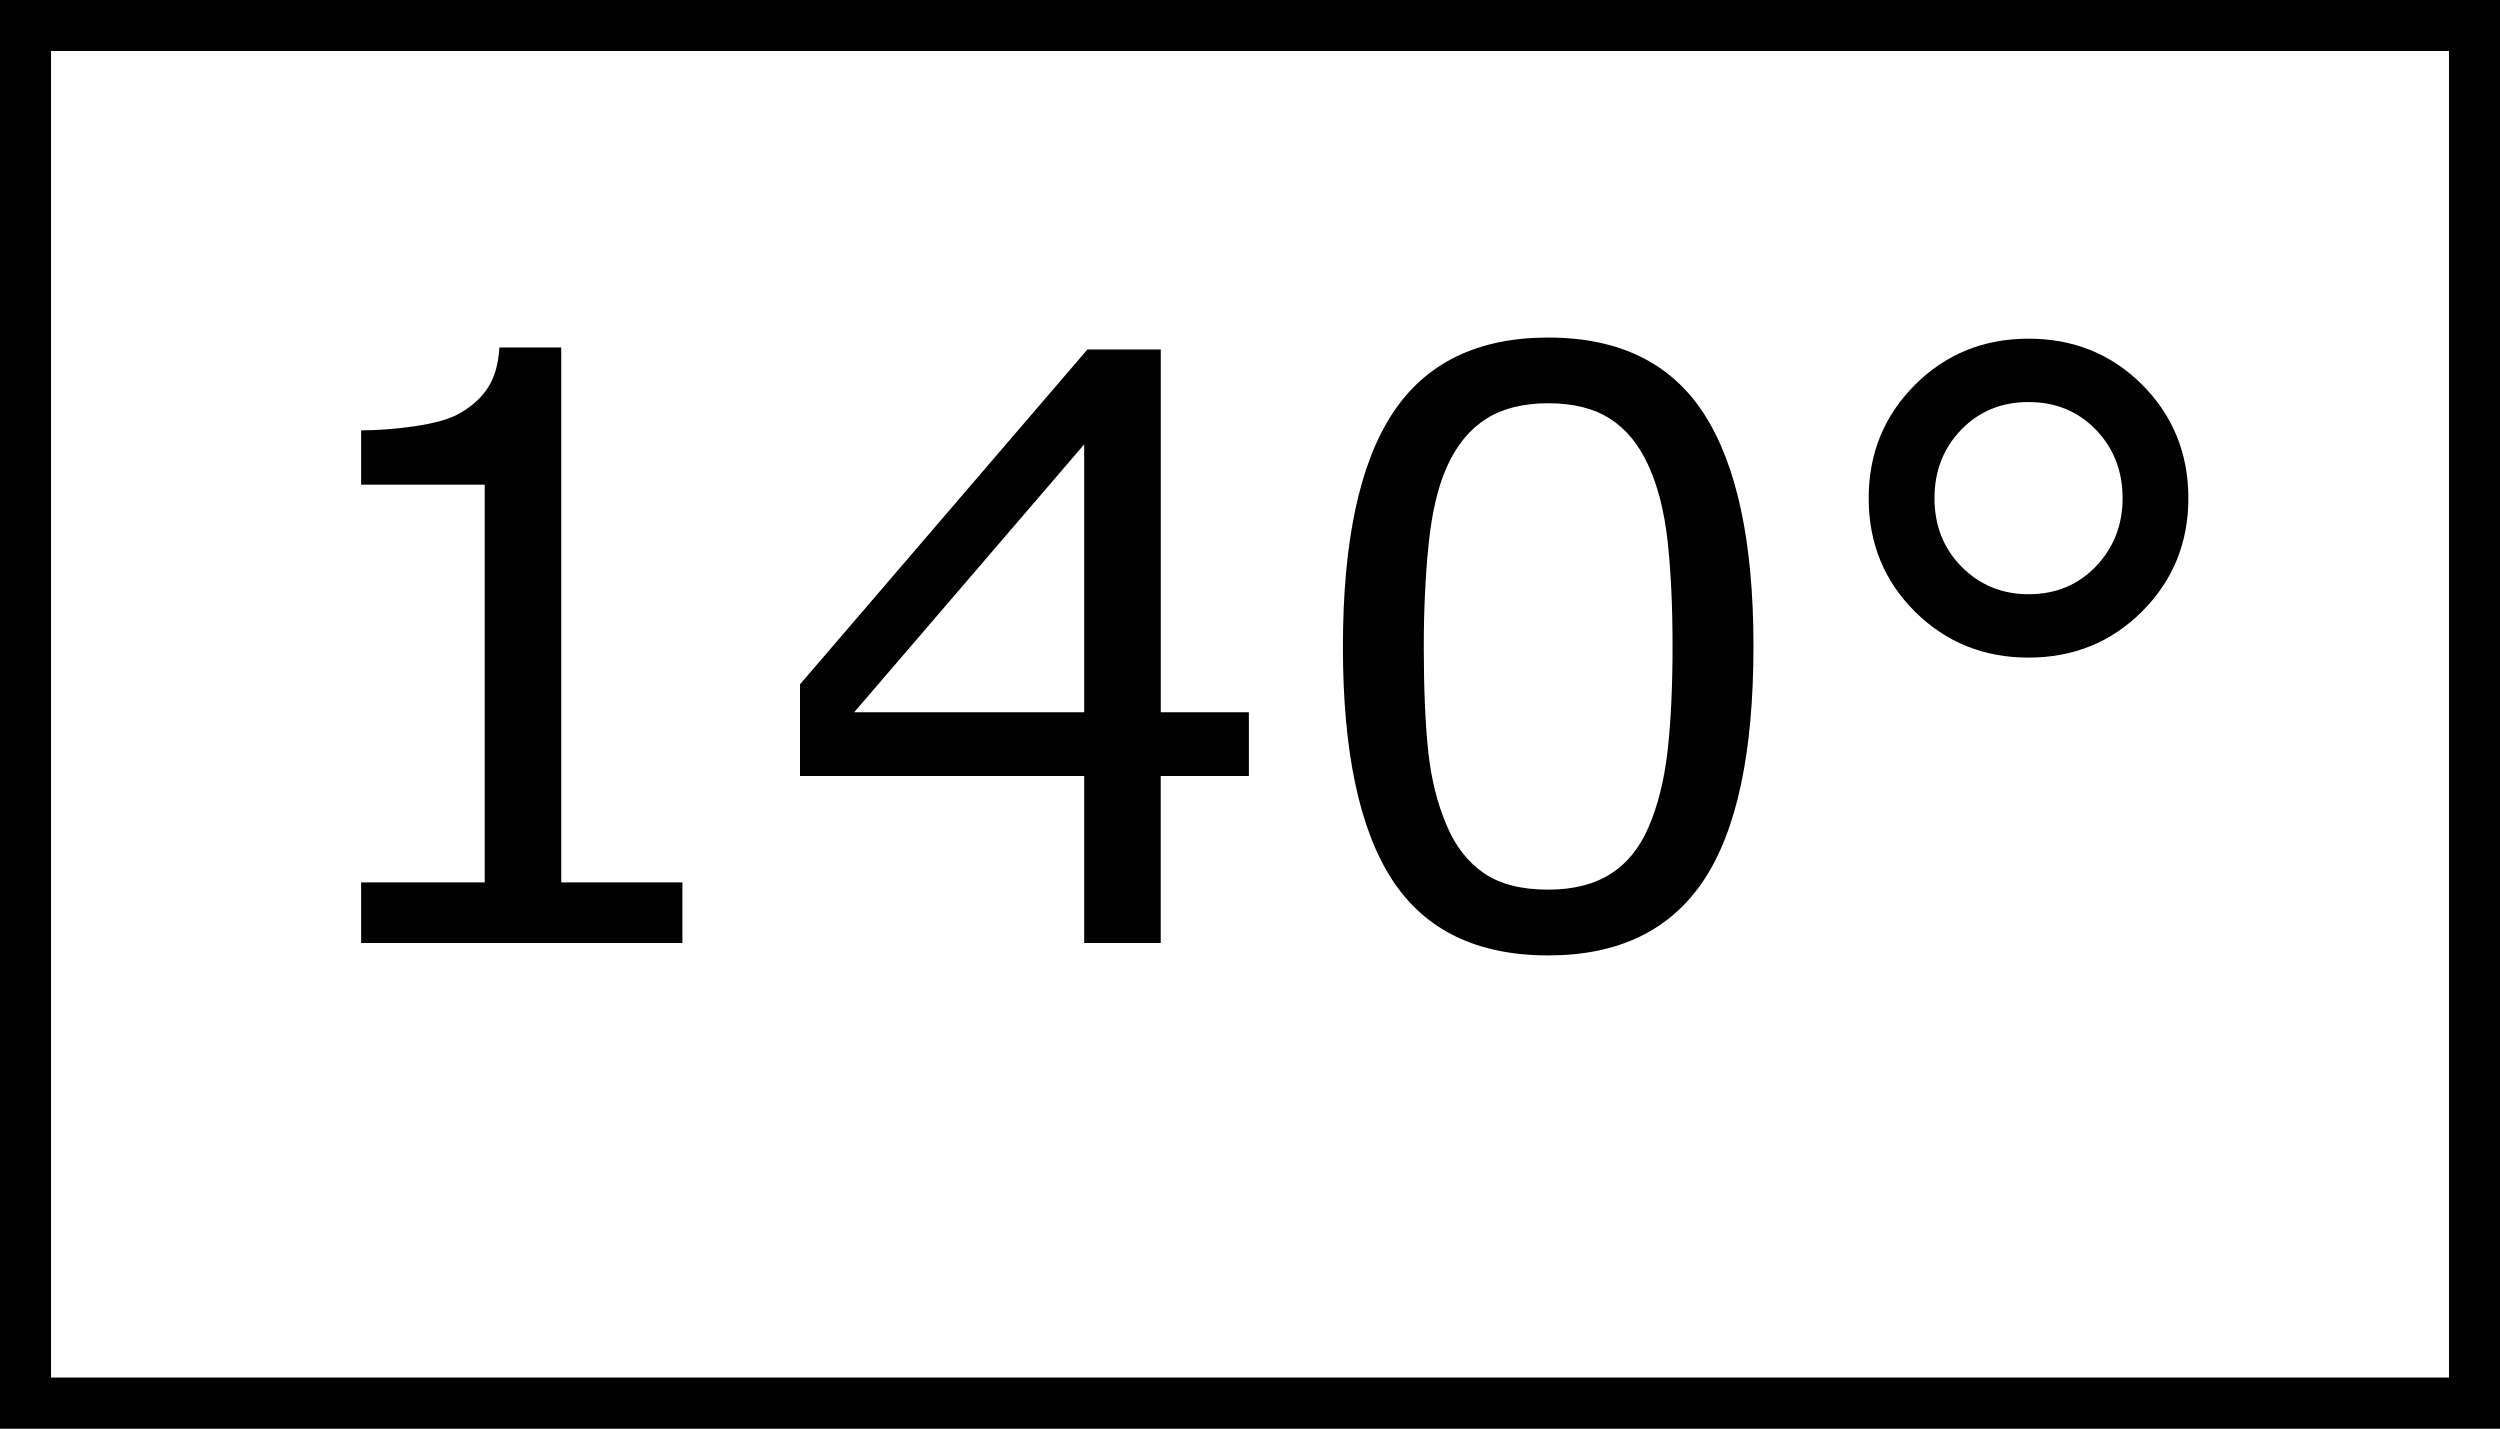
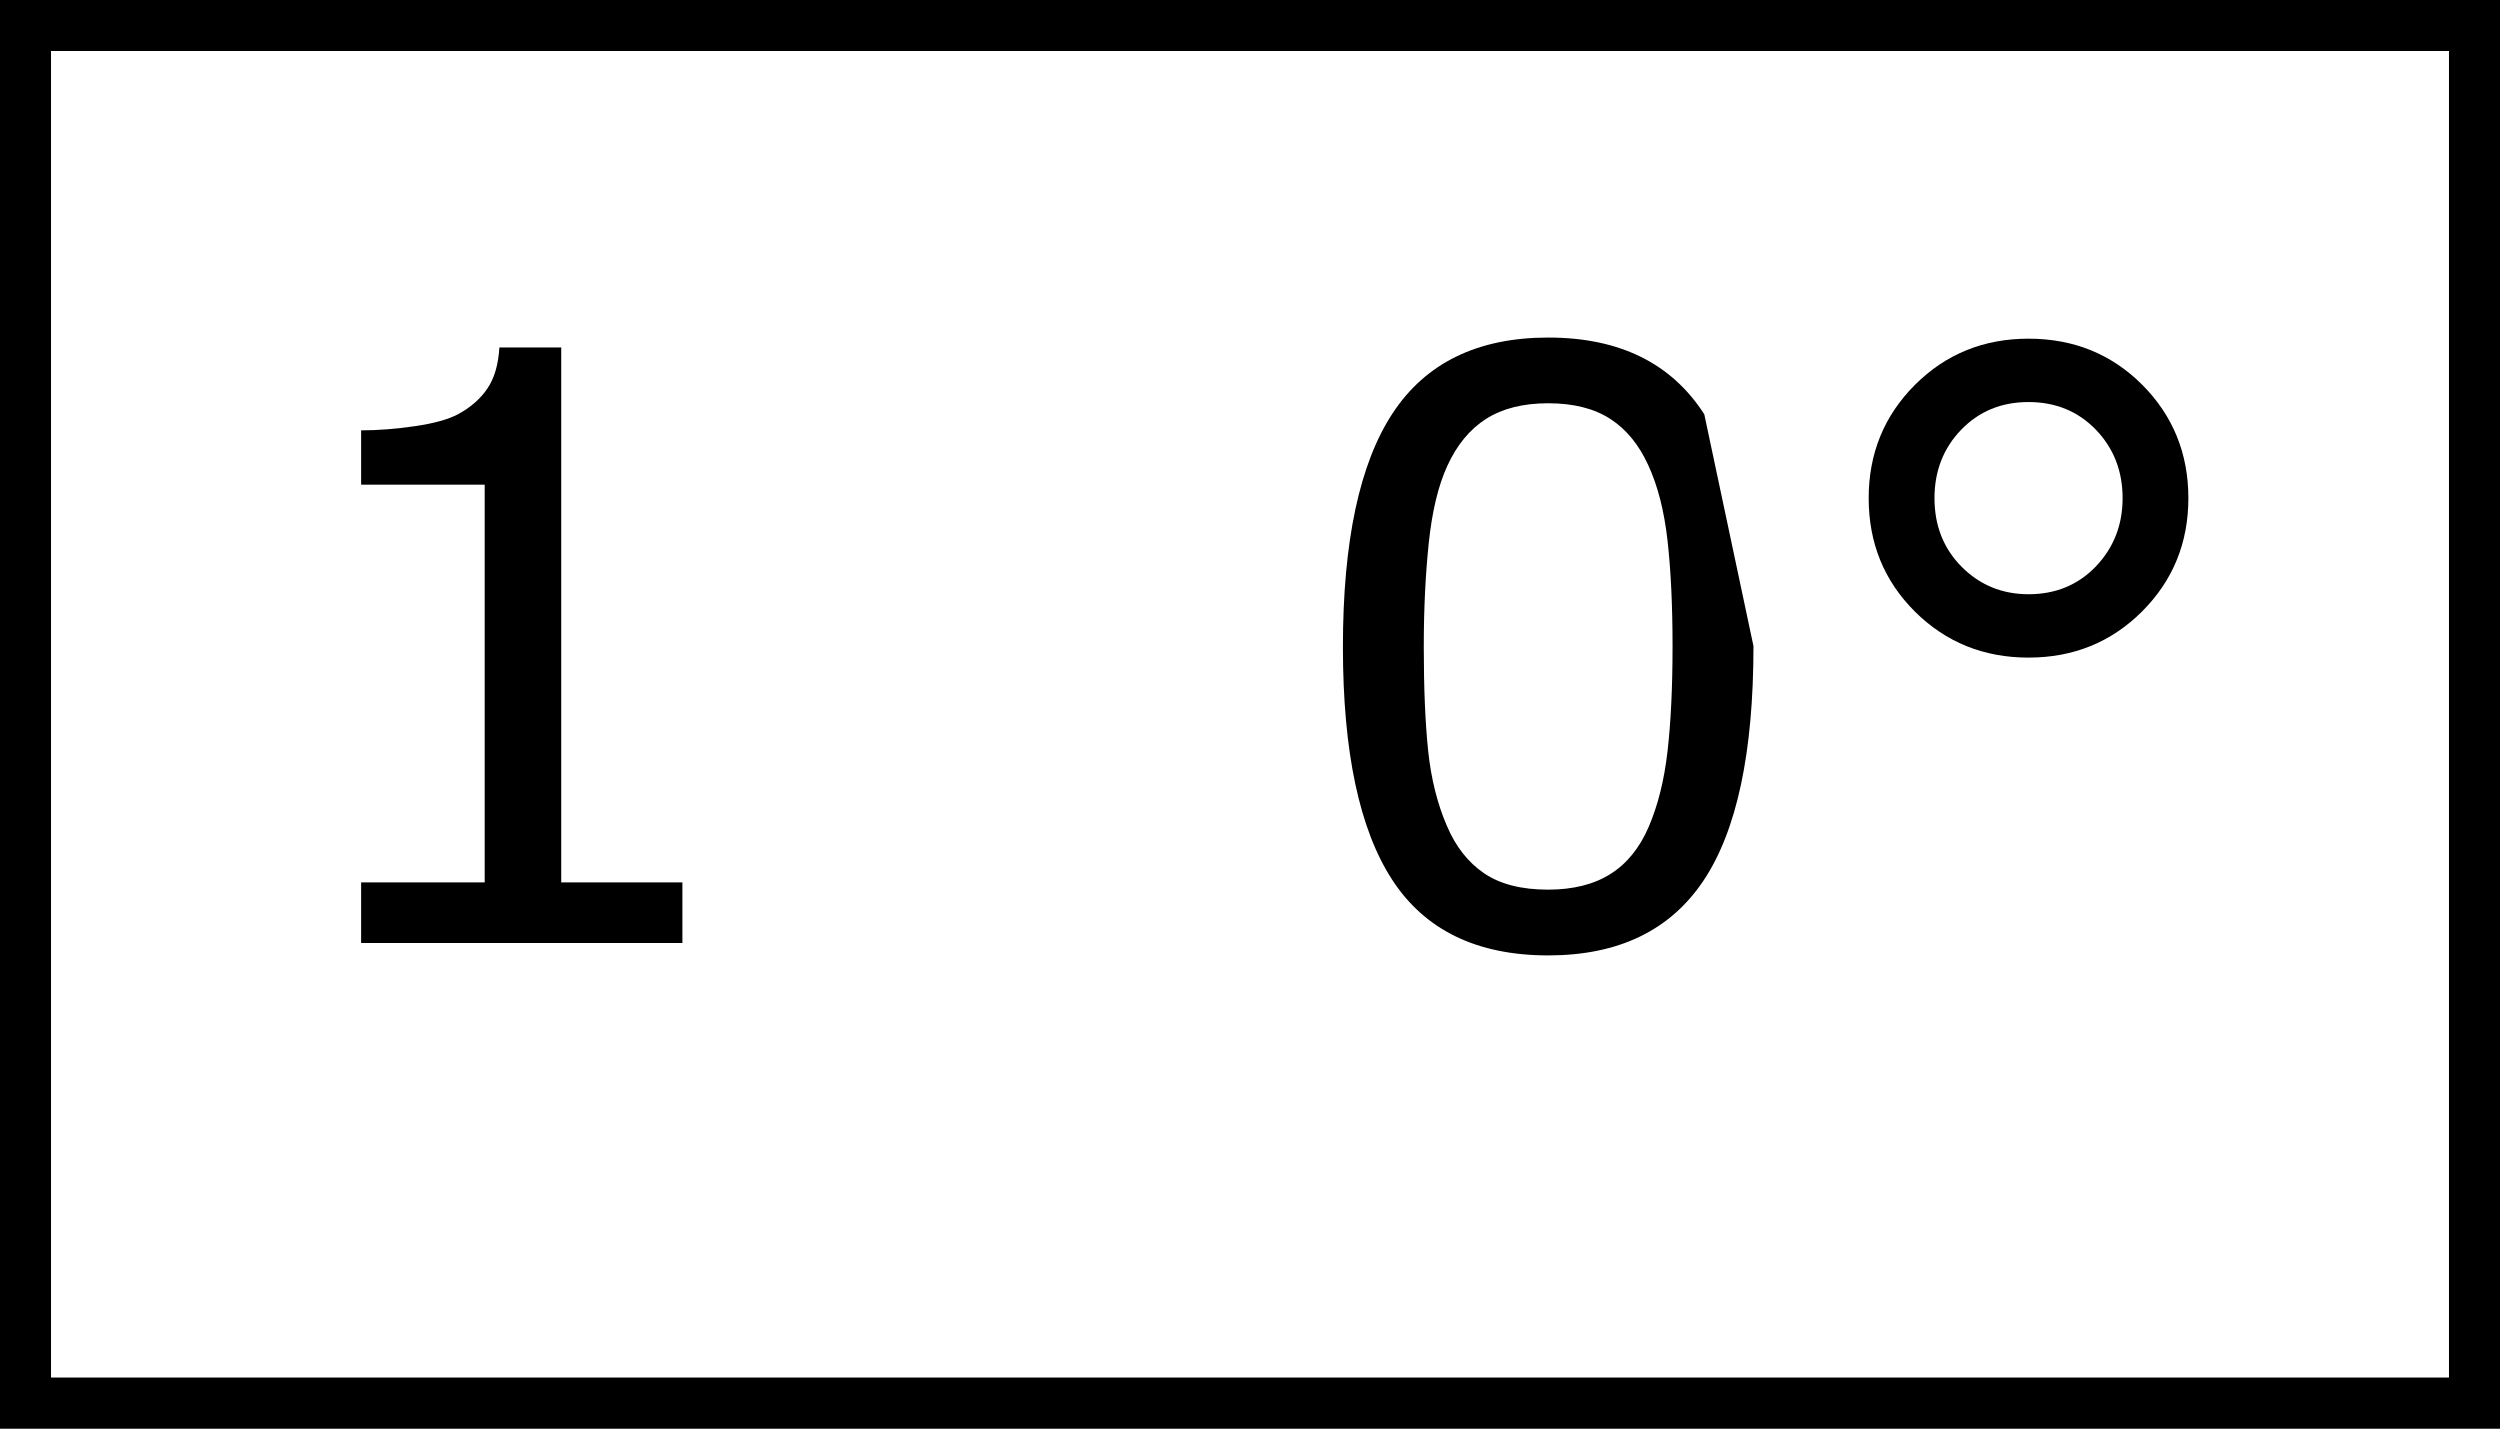
<svg xmlns="http://www.w3.org/2000/svg" version="1.1" id="Layer_1" x="0px" y="0px" width="49px" height="28px" viewBox="0 0 49 28" style="enable-background:new 0 0 49 28;" xml:space="preserve">
  <rect x="0" y="0" width="49" height="28" fill="#808080" stroke="none" />
  <g id="d_x5F_05">
    <g>
      <g>
        <rect x="0.5" y="0.5" style="fill:#FFFFFF;" width="48" height="27" />
        <path d="M48,1v26H1V1H48 M49,0H0v28h49V0L49,0z" />
      </g>
      <g style="enable-background:new    ;">
        <path d="M13.375,18.483H7.078v-1.188h2.422V9.499H7.078V8.435c0.328,0,0.68-0.027,1.055-0.082S8.791,8.22,8.984,8.115     c0.24-0.13,0.429-0.295,0.566-0.496c0.138-0.2,0.218-0.47,0.238-0.809H11v10.485h2.375V18.483z" />
-         <path d="M24.477,15.21H22.75v3.273h-1.5V15.21H15.68v-1.797l5.633-6.563h1.438v7.11h1.727V15.21z M21.25,13.96V8.71l-4.508,5.25     H21.25z" />
-         <path d="M34.368,12.663c0,2.089-0.327,3.621-0.98,4.598c-0.654,0.977-1.668,1.465-3.043,1.465c-1.396,0-2.416-0.495-3.059-1.484     c-0.643-0.989-0.965-2.511-0.965-4.563c0-2.068,0.326-3.596,0.977-4.583c0.651-0.986,1.667-1.48,3.047-1.48     c1.396,0,2.415,0.502,3.059,1.504C34.046,9.122,34.368,10.637,34.368,12.663z M32.313,16.21c0.182-0.422,0.306-0.918,0.371-1.488     c0.065-0.57,0.098-1.257,0.098-2.059c0-0.792-0.033-1.479-0.098-2.063c-0.065-0.584-0.191-1.078-0.379-1.484     c-0.183-0.401-0.431-0.704-0.746-0.907c-0.315-0.203-0.72-0.305-1.215-0.305c-0.49,0-0.895,0.102-1.215,0.305     s-0.574,0.511-0.762,0.923c-0.177,0.385-0.298,0.888-0.363,1.508c-0.065,0.619-0.098,1.299-0.098,2.039     c0,0.813,0.029,1.492,0.086,2.039c0.058,0.547,0.18,1.036,0.367,1.469c0.172,0.406,0.416,0.716,0.73,0.93     c0.315,0.214,0.733,0.32,1.254,0.32c0.489,0,0.896-0.102,1.219-0.305C31.886,16.929,32.136,16.621,32.313,16.21z" />
+         <path d="M34.368,12.663c0,2.089-0.327,3.621-0.98,4.598c-0.654,0.977-1.668,1.465-3.043,1.465c-1.396,0-2.416-0.495-3.059-1.484     c-0.643-0.989-0.965-2.511-0.965-4.563c0-2.068,0.326-3.596,0.977-4.583c0.651-0.986,1.667-1.48,3.047-1.48     c1.396,0,2.415,0.502,3.059,1.504z M32.313,16.21c0.182-0.422,0.306-0.918,0.371-1.488     c0.065-0.57,0.098-1.257,0.098-2.059c0-0.792-0.033-1.479-0.098-2.063c-0.065-0.584-0.191-1.078-0.379-1.484     c-0.183-0.401-0.431-0.704-0.746-0.907c-0.315-0.203-0.72-0.305-1.215-0.305c-0.49,0-0.895,0.102-1.215,0.305     s-0.574,0.511-0.762,0.923c-0.177,0.385-0.298,0.888-0.363,1.508c-0.065,0.619-0.098,1.299-0.098,2.039     c0,0.813,0.029,1.492,0.086,2.039c0.058,0.547,0.18,1.036,0.367,1.469c0.172,0.406,0.416,0.716,0.73,0.93     c0.315,0.214,0.733,0.32,1.254,0.32c0.489,0,0.896-0.102,1.219-0.305C31.886,16.929,32.136,16.621,32.313,16.21z" />
        <path d="M42.892,9.764c0,0.875-0.302,1.614-0.906,2.219c-0.604,0.604-1.347,0.906-2.227,0.906c-0.88,0-1.622-0.301-2.227-0.902     c-0.604-0.602-0.906-1.343-0.906-2.223c0-0.875,0.302-1.615,0.906-2.22c0.604-0.604,1.347-0.906,2.227-0.906     c0.886,0,1.629,0.303,2.231,0.906C42.591,8.149,42.892,8.889,42.892,9.764z M41.603,9.764c0-0.531-0.175-0.979-0.523-1.341     c-0.349-0.361-0.79-0.543-1.321-0.543s-0.971,0.182-1.32,0.543c-0.349,0.362-0.523,0.81-0.523,1.341     c0,0.541,0.179,0.99,0.535,1.348c0.357,0.356,0.793,0.535,1.309,0.535c0.531,0,0.972-0.183,1.321-0.547     C41.428,10.735,41.603,10.29,41.603,9.764z" />
      </g>
    </g>
  </g>
</svg>